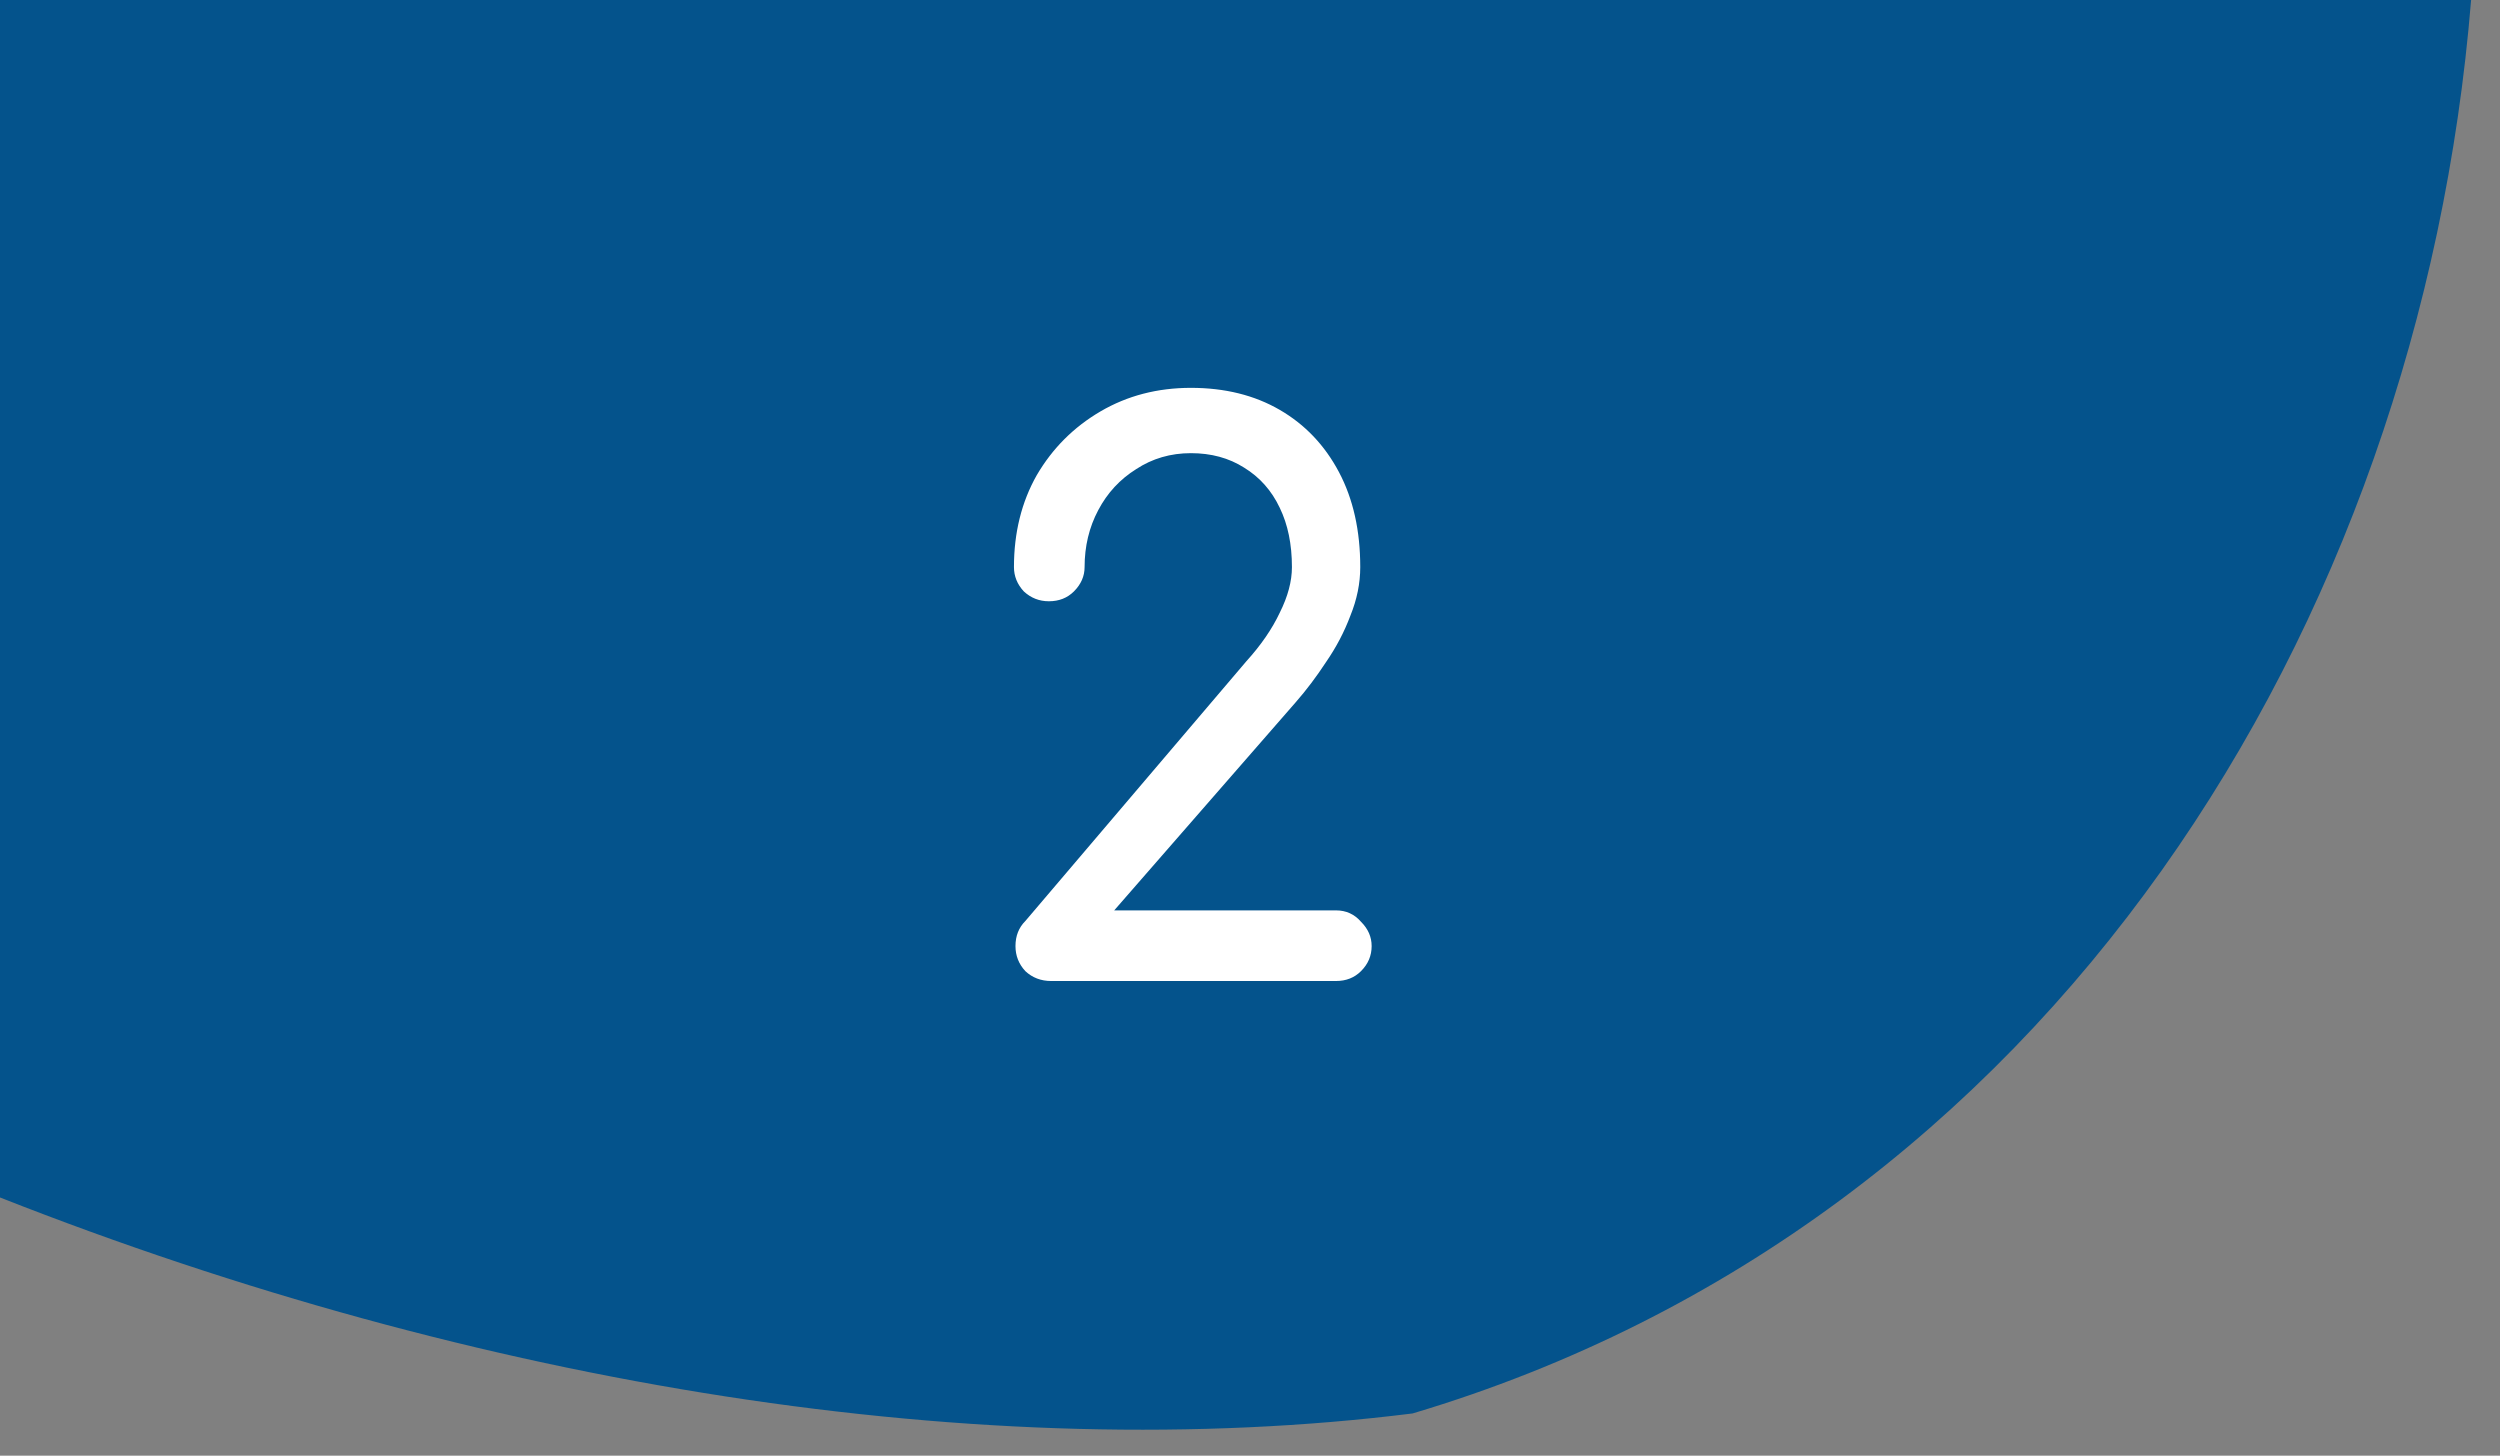
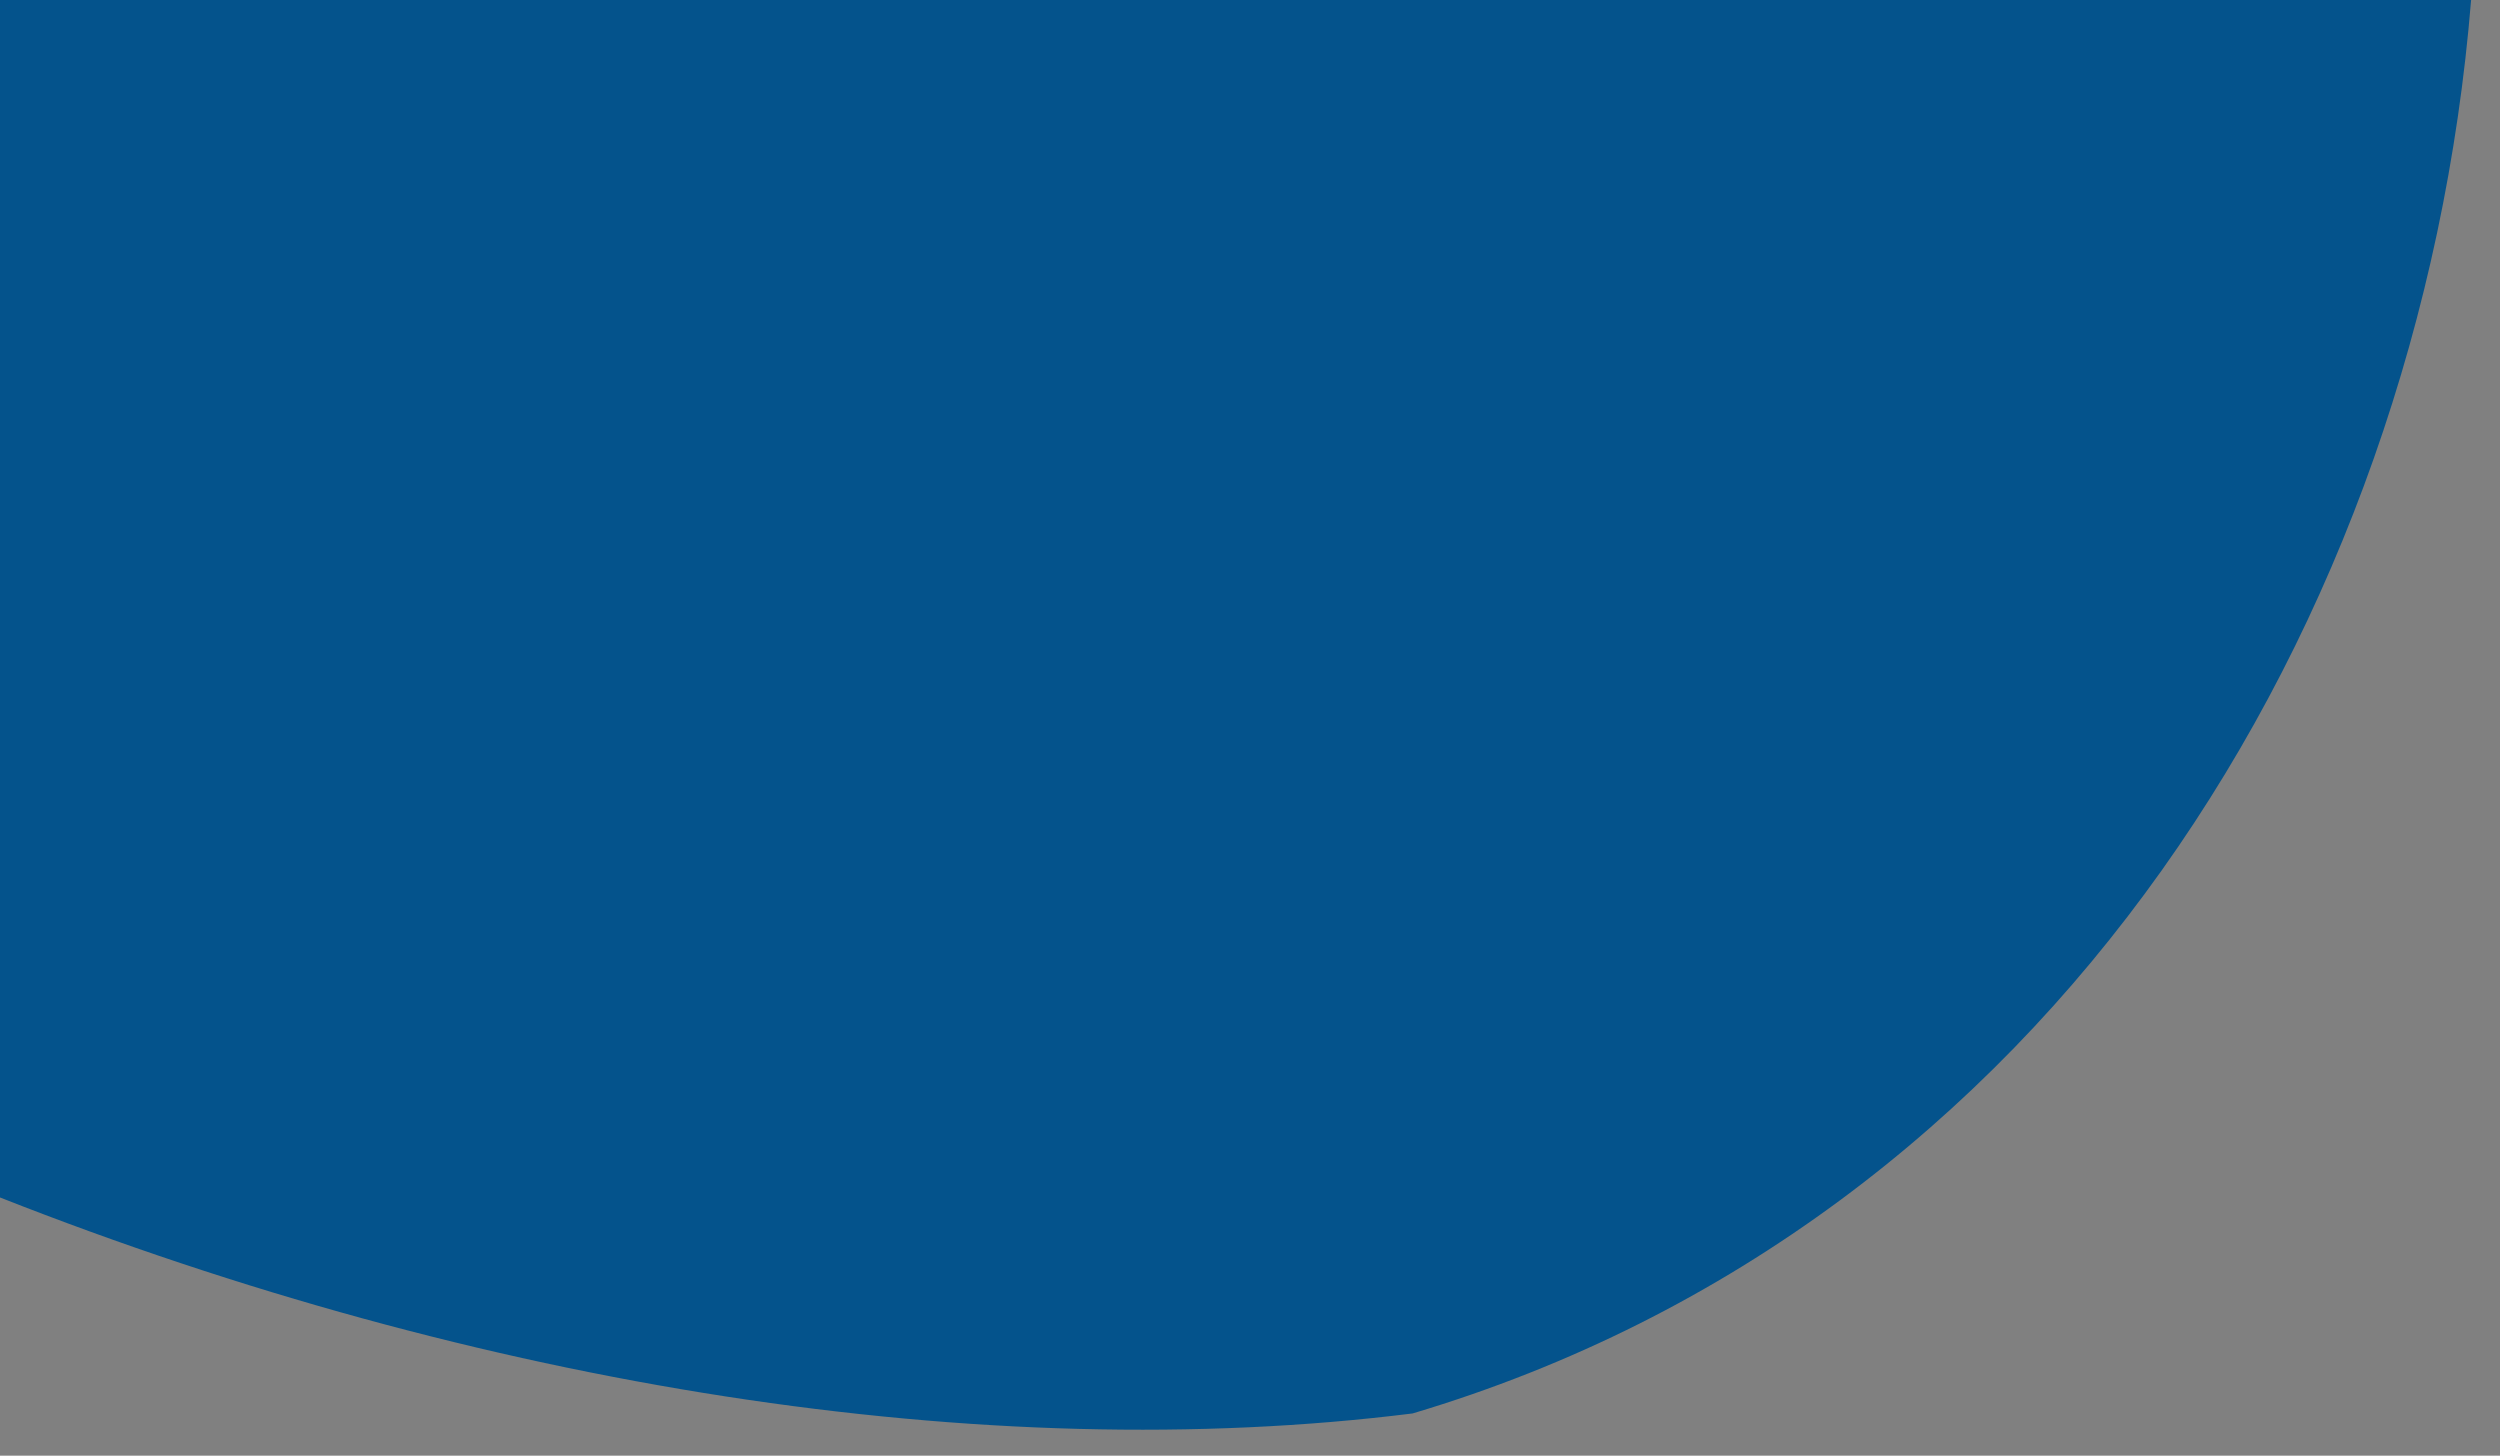
<svg xmlns="http://www.w3.org/2000/svg" width="79" height="46" viewBox="0 0 79 46" fill="none">
  <rect x="0" y="0" width="79" height="46" fill="#808080" stroke="none" />
  <path d="M0 37.84C15.164 43.812 31.101 46.359 44.638 44.665C64.774 38.663 76.474 19.799 78.087 0H0V37.84Z" fill="#04538C" />
-   <path d="M33.217 31C32.897 31 32.624 30.896 32.401 30.688C32.193 30.464 32.089 30.2 32.089 29.896C32.089 29.576 32.193 29.312 32.401 29.104L39.385 20.896C39.849 20.384 40.2 19.872 40.441 19.36C40.697 18.848 40.825 18.368 40.825 17.92C40.825 17.2 40.697 16.576 40.441 16.048C40.184 15.504 39.809 15.08 39.312 14.776C38.833 14.472 38.273 14.32 37.633 14.32C36.992 14.32 36.416 14.488 35.904 14.824C35.392 15.144 34.992 15.576 34.705 16.12C34.416 16.664 34.273 17.264 34.273 17.92C34.273 18.208 34.16 18.464 33.937 18.688C33.728 18.896 33.465 19 33.145 19C32.84 19 32.577 18.896 32.352 18.688C32.145 18.464 32.041 18.208 32.041 17.92C32.041 16.832 32.281 15.864 32.761 15.016C33.257 14.168 33.928 13.496 34.776 13C35.624 12.504 36.577 12.256 37.633 12.256C38.705 12.256 39.641 12.488 40.441 12.952C41.24 13.416 41.864 14.072 42.312 14.92C42.761 15.768 42.984 16.768 42.984 17.92C42.984 18.432 42.88 18.944 42.672 19.456C42.48 19.968 42.224 20.456 41.904 20.92C41.6 21.384 41.281 21.808 40.944 22.192L35.209 28.768H42.217C42.536 28.768 42.8 28.888 43.008 29.128C43.233 29.352 43.344 29.608 43.344 29.896C43.344 30.2 43.233 30.464 43.008 30.688C42.8 30.896 42.536 31 42.217 31H33.217Z" fill="white" />
</svg>